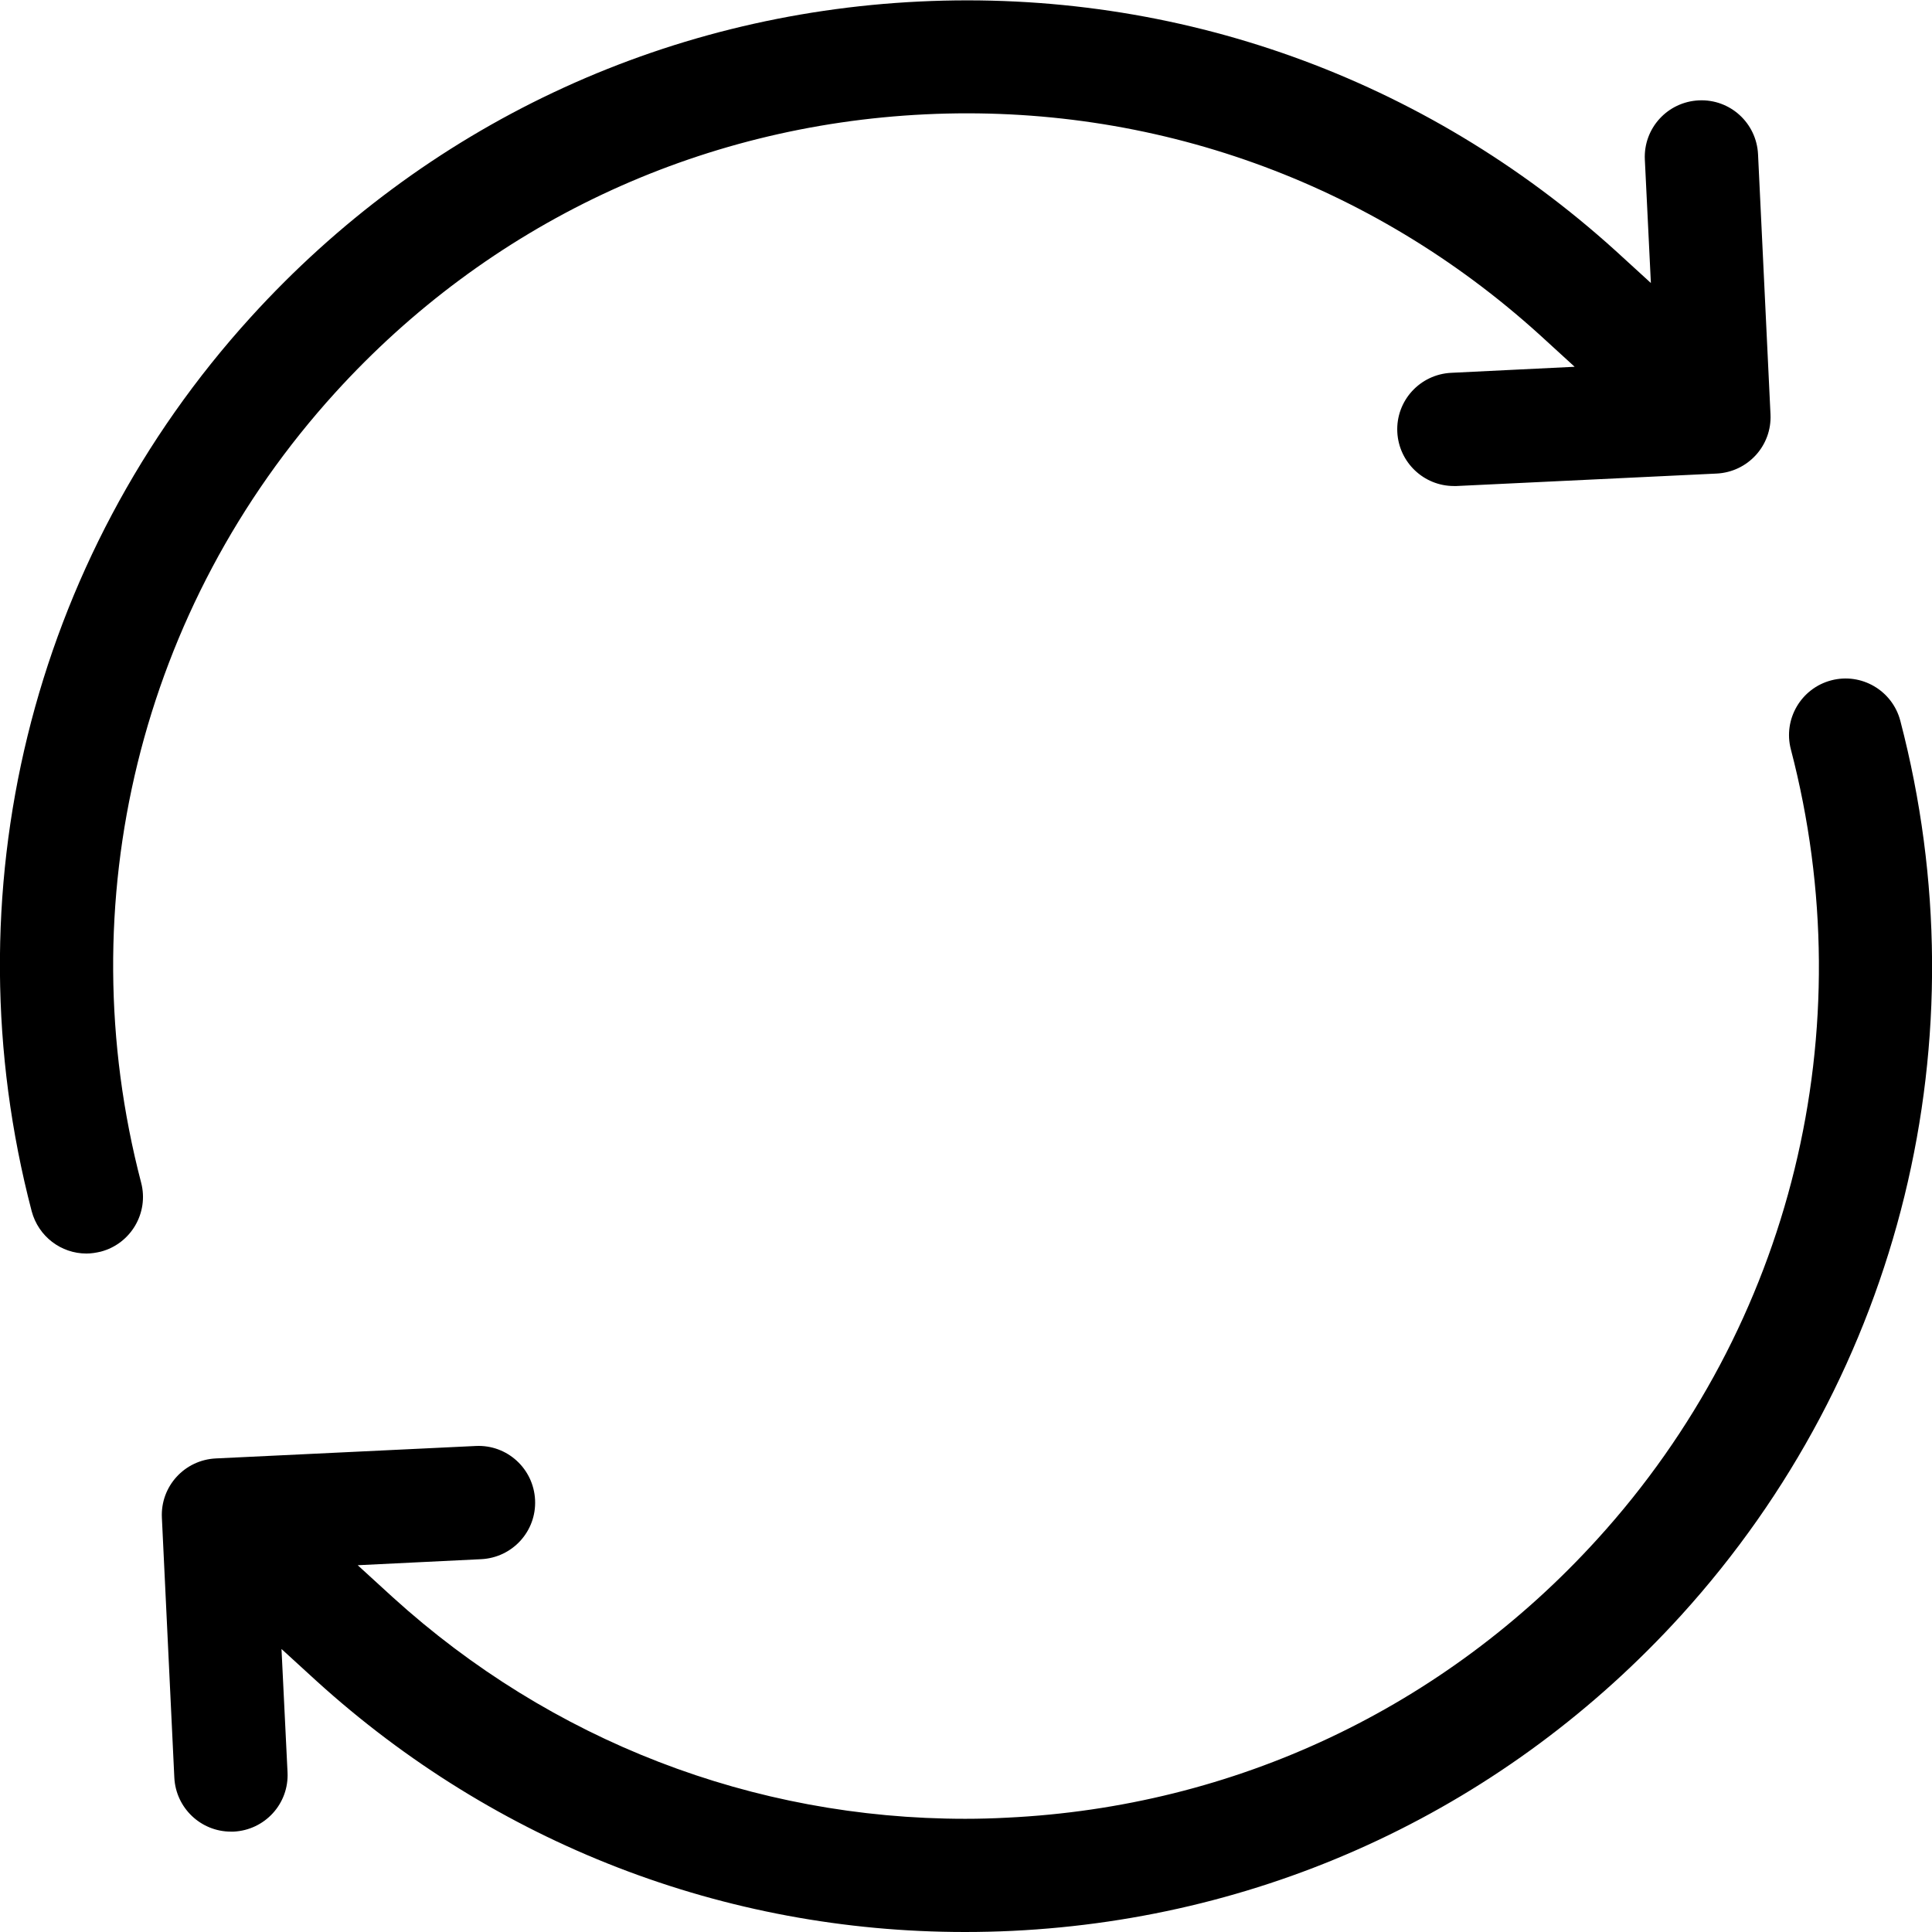
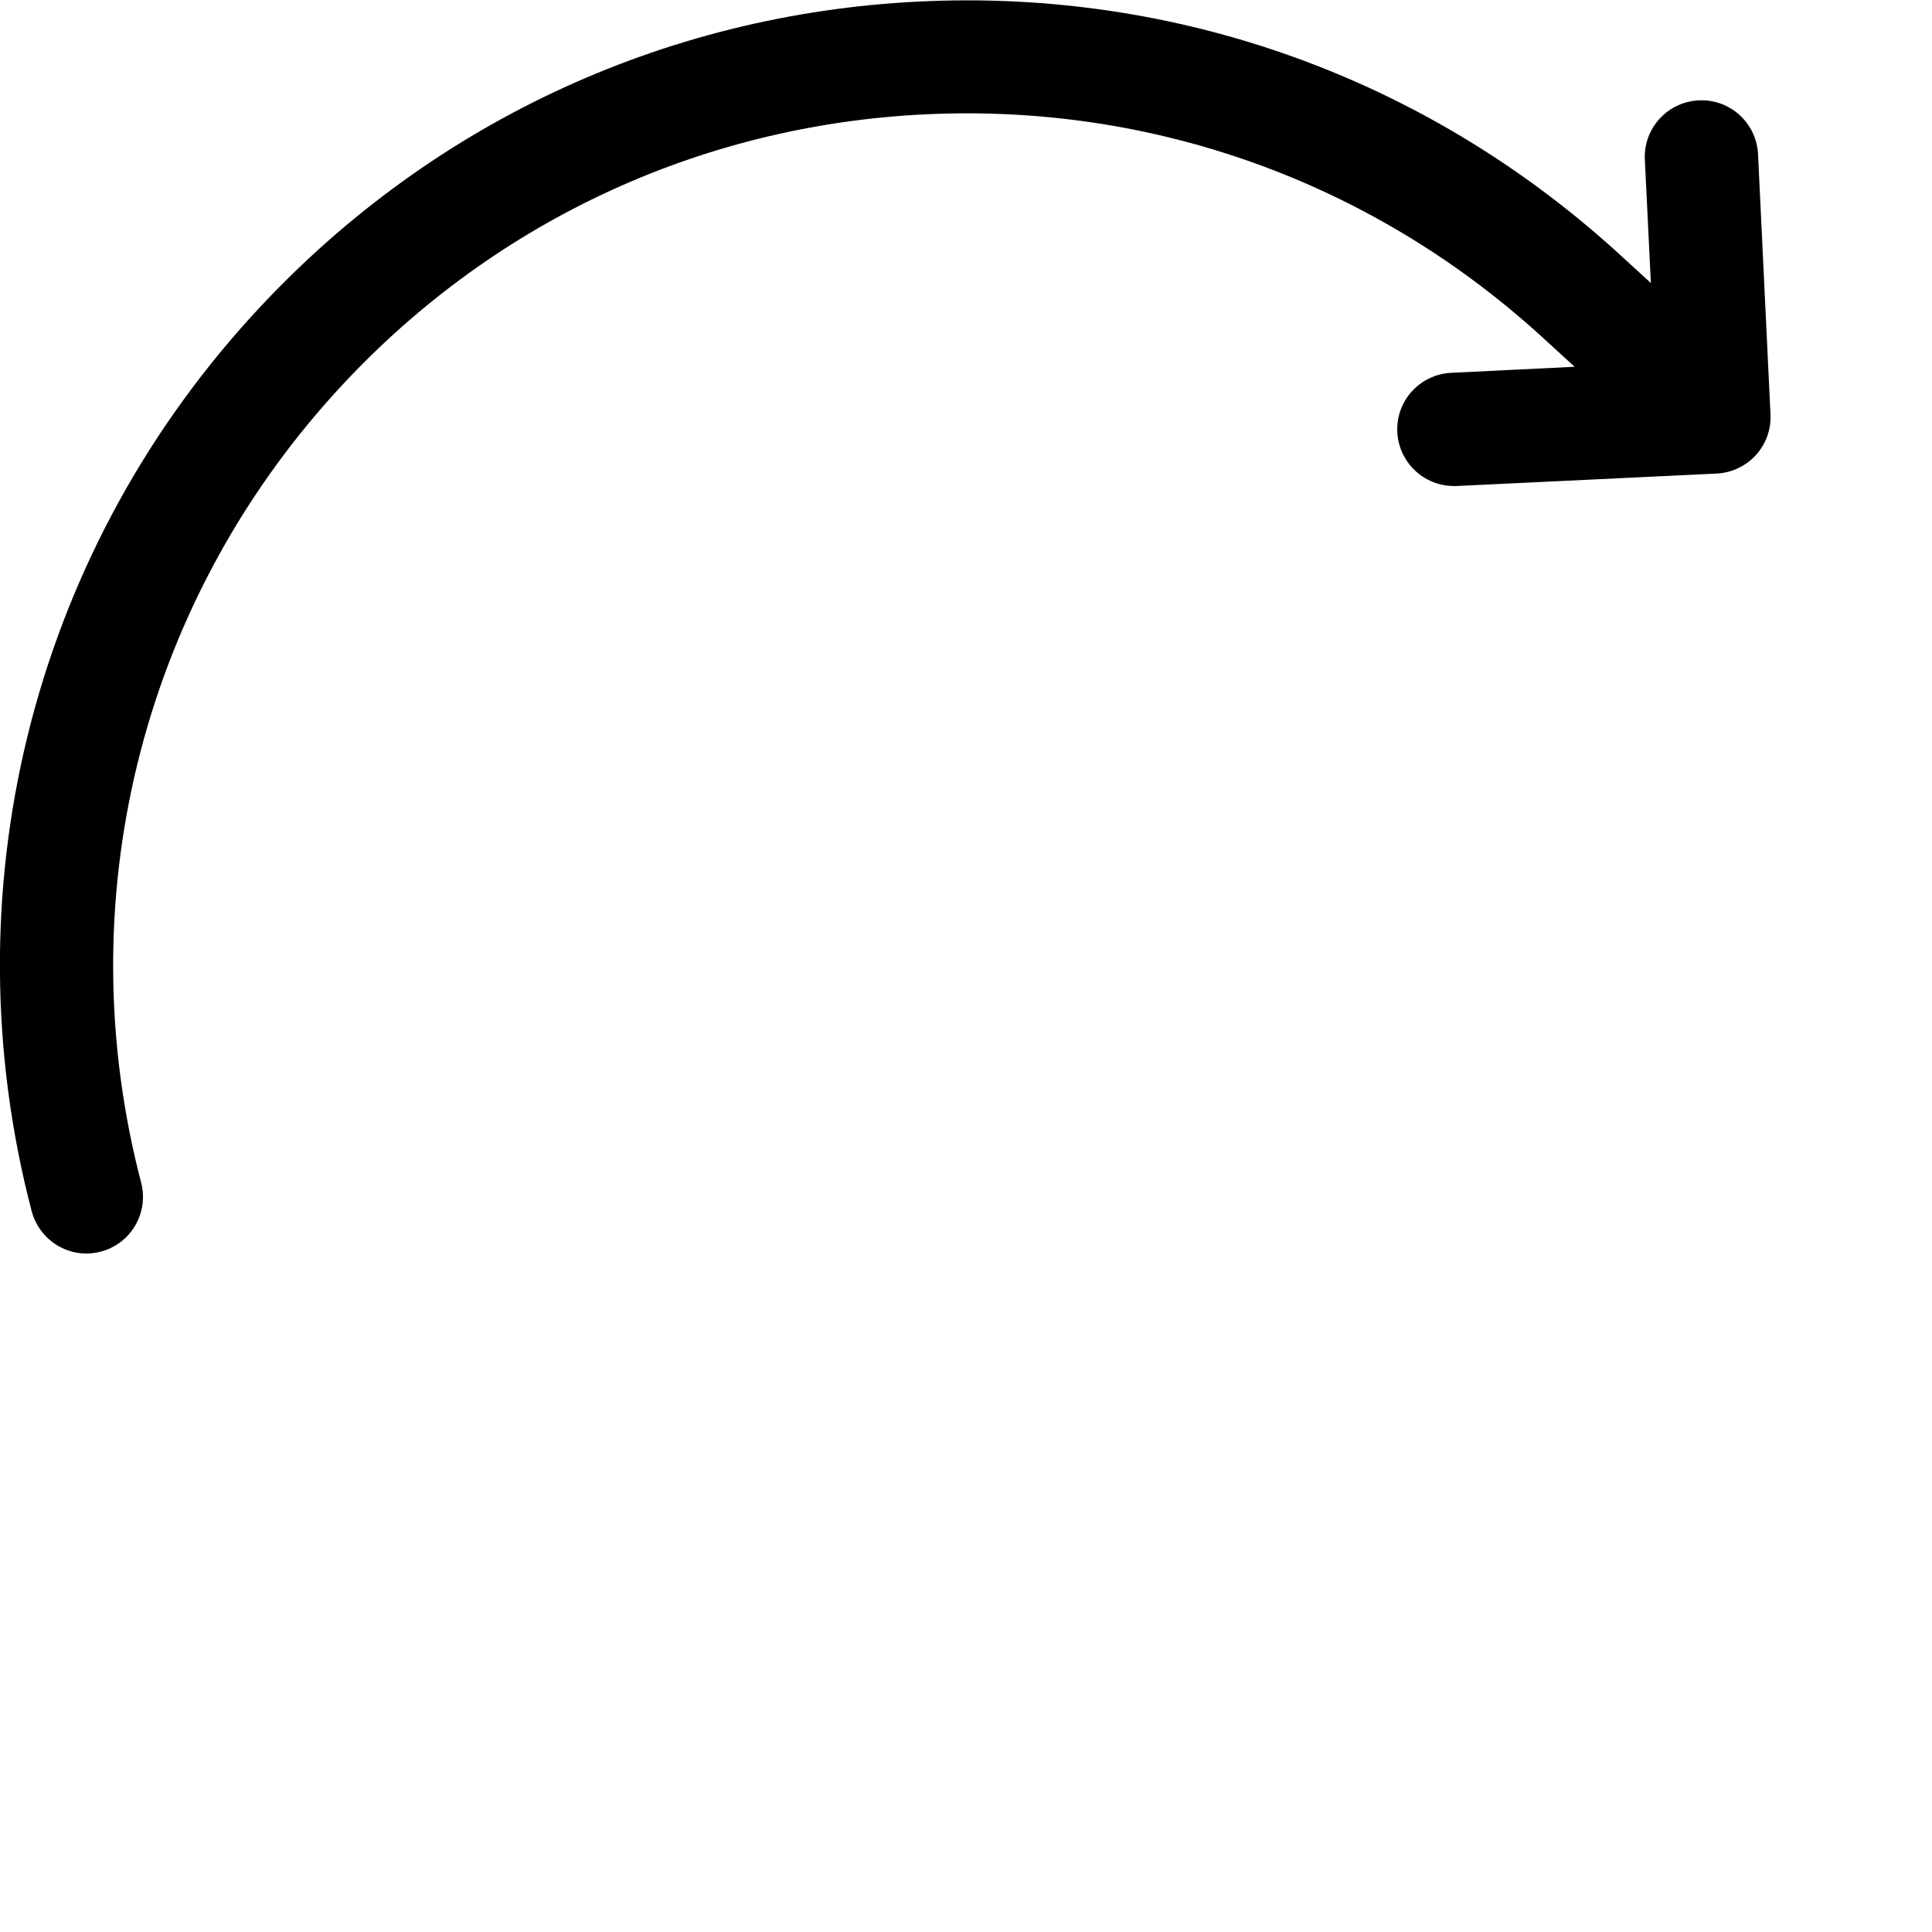
<svg xmlns="http://www.w3.org/2000/svg" version="1.1" id="Capa_1" x="0px" y="0px" viewBox="0 0 512 512" style="enable-background:new 0 0 512 512;" xml:space="preserve">
  <path d="M88.8,104.1c40.6-44.7,96.1-70.9,156.4-73.8c60.3-2.9,118.1,17.9,162.8,58.4l9.3,8.5l-32.7,1.6c-8.3,0.4-14.7,7.4-14.3,15.7  c0.4,8,7,14.3,15,14.3c0.2,0,0.5,0,0.7,0l68.9-3.3c8.3-0.4,14.7-7.4,14.3-15.7l-3.3-68.9c-0.4-8.3-7.4-14.7-15.7-14.3  c-8.3,0.4-14.7,7.4-14.3,15.7l1.6,32.7l-9.3-8.5C377.5,20.6,312-2.9,243.7,0.4c-68.3,3.3-131.2,33-177.2,83.6  C8.1,148.2-13.6,236.9,8.4,321c1.8,6.7,7.8,11.2,14.5,11.2c1.3,0,2.5-0.2,3.8-0.5c8-2.1,12.8-10.3,10.7-18.3  C18,239.1,37.2,160.9,88.8,104.1L88.8,104.1z" />
-   <path d="M503.6,191c-2.1-8-10.3-12.8-18.3-10.7c-8,2.1-12.8,10.3-10.7,18.3c19.4,74.3,0.3,152.6-51.3,209.3  c-40.6,44.7-96.1,70.9-156.4,73.8c-3.7,0.2-7.4,0.3-11.1,0.3c-56.2,0-109.7-20.6-151.7-58.7l-9.3-8.5l32.7-1.6  c8.3-0.4,14.7-7.4,14.3-15.7c-0.4-8.3-7.4-14.7-15.7-14.3l-68.9,3.3c-8.3,0.4-14.7,7.4-14.3,15.7l3.3,68.9c0.4,8,7,14.3,15,14.3  c0.2,0,0.5,0,0.7,0c8.3-0.4,14.7-7.4,14.3-15.7L74.6,437l9.3,8.5c47.5,43.1,108.1,66.5,171.8,66.5c4.2,0,8.4-0.1,12.6-0.3  c68.3-3.3,131.2-33,177.2-83.6C503.9,363.8,525.6,275.1,503.6,191L503.6,191z" />
</svg>